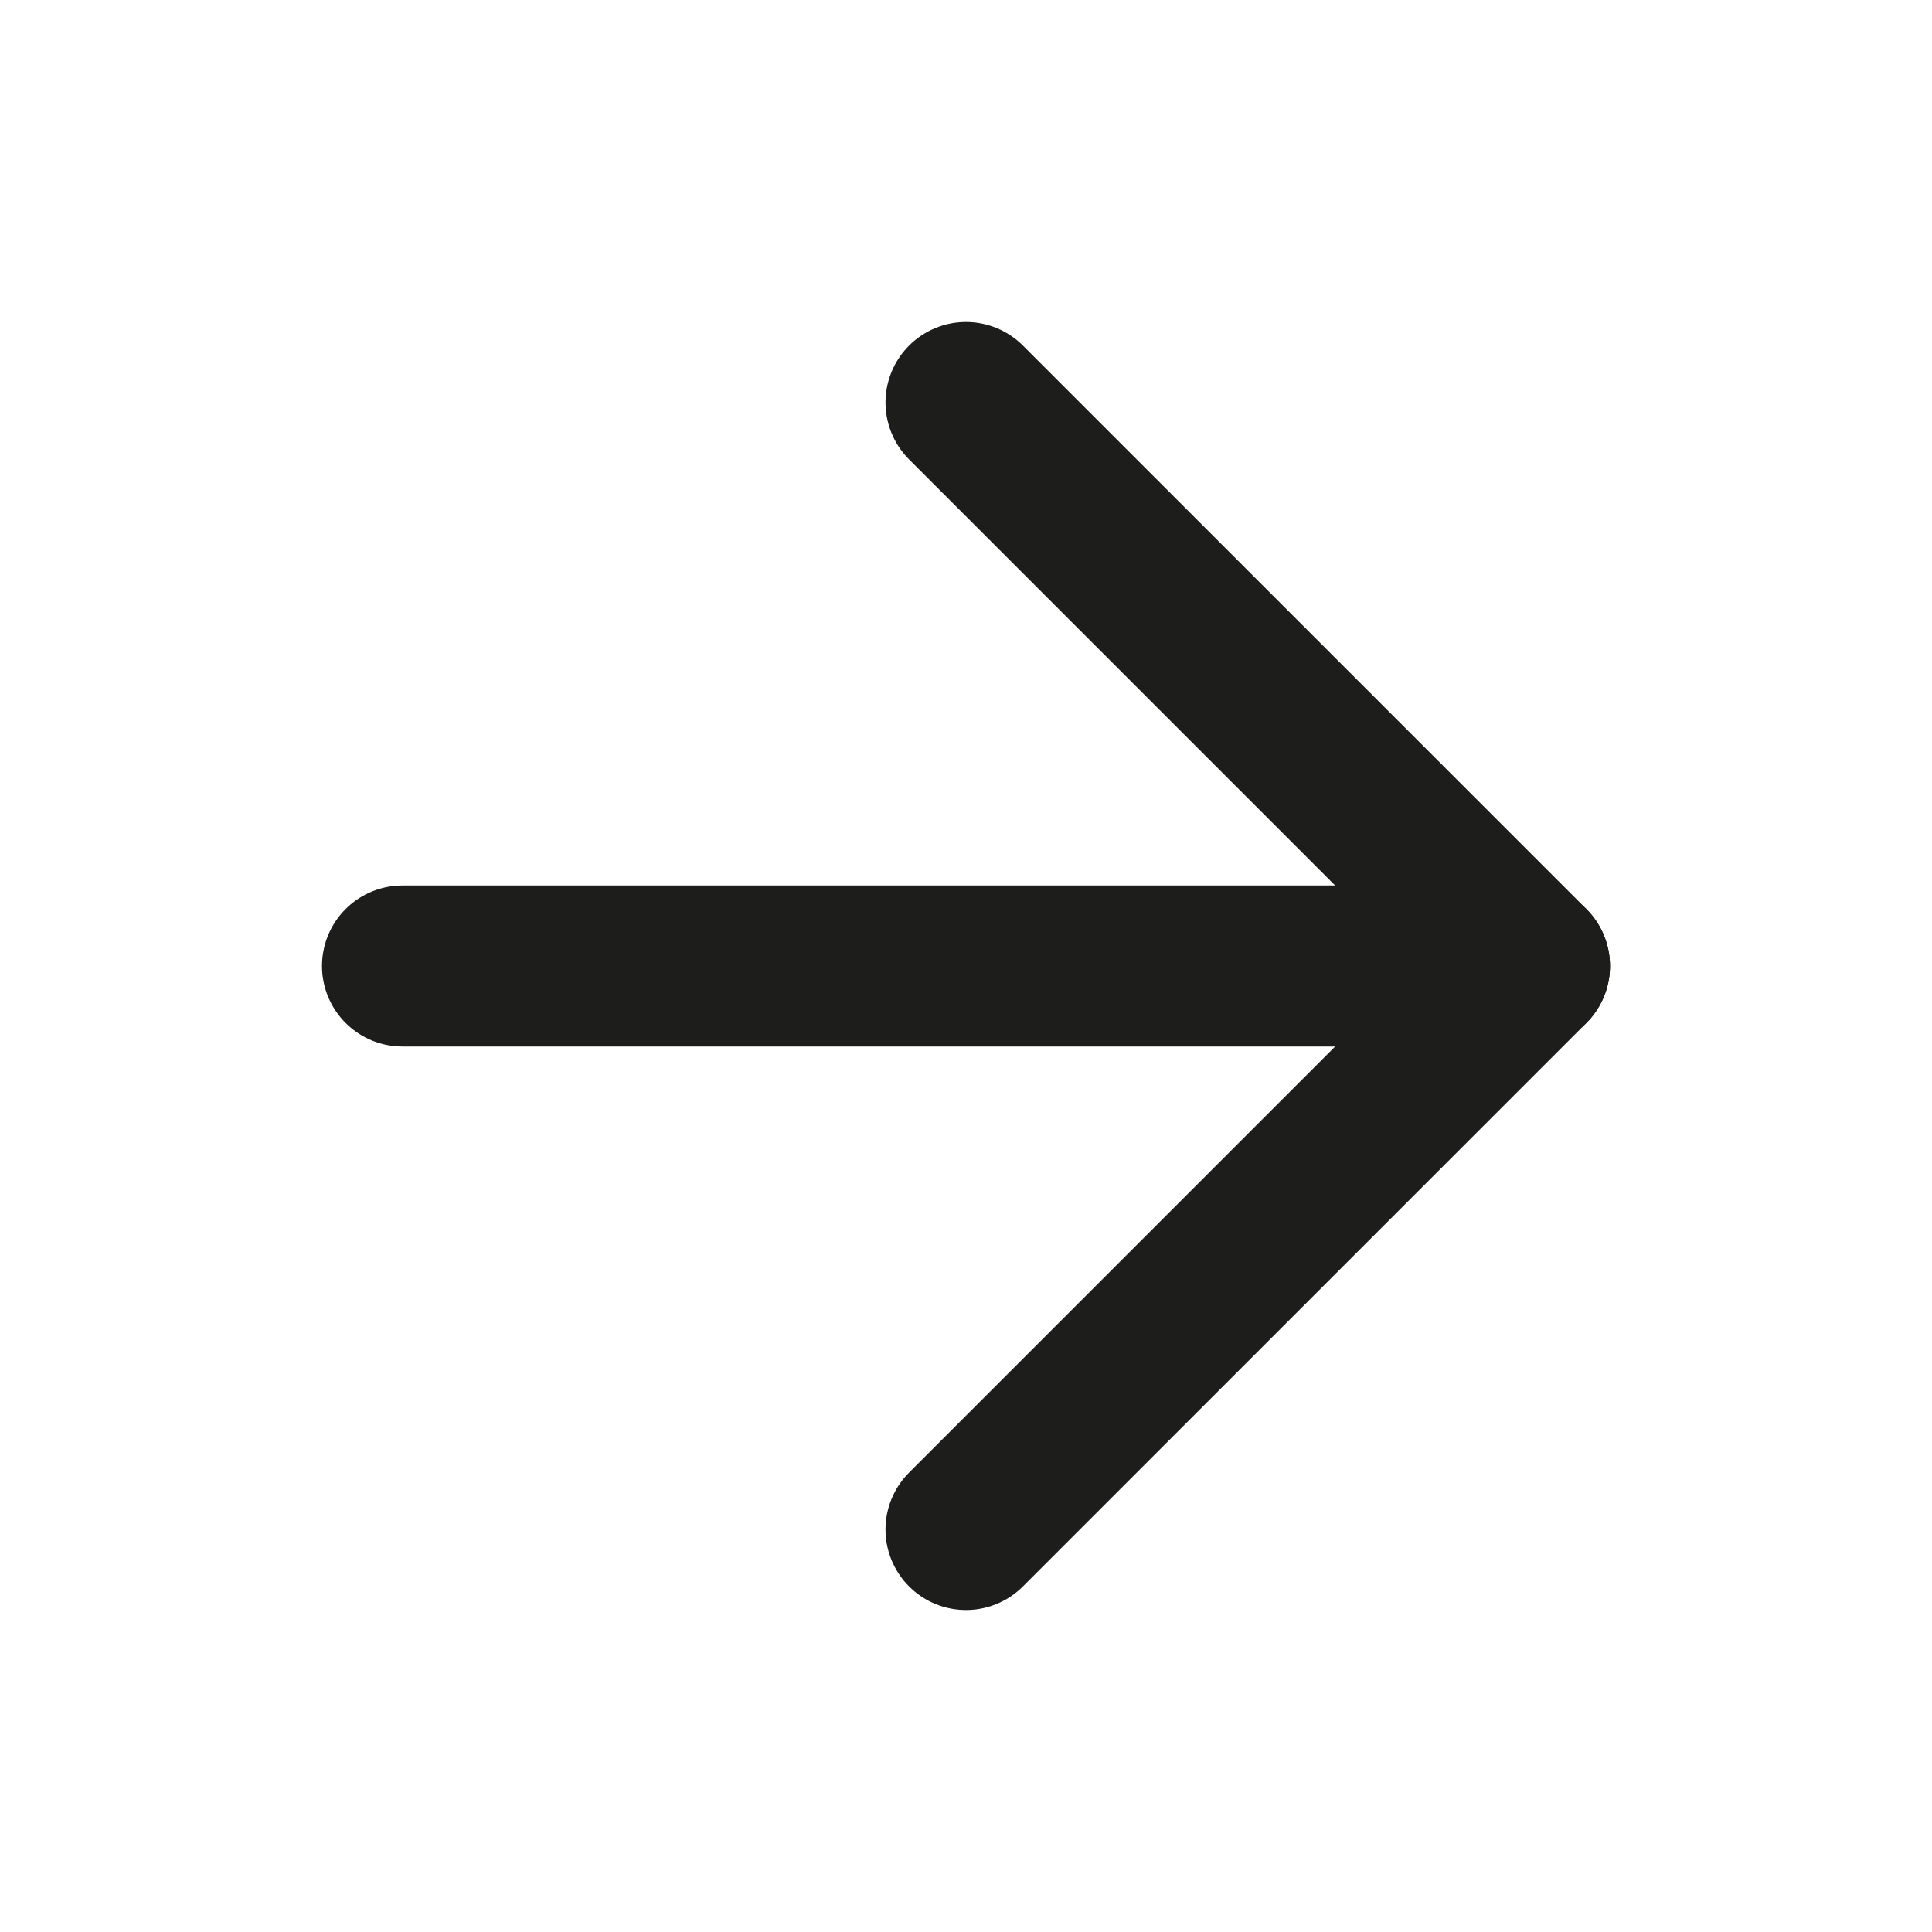
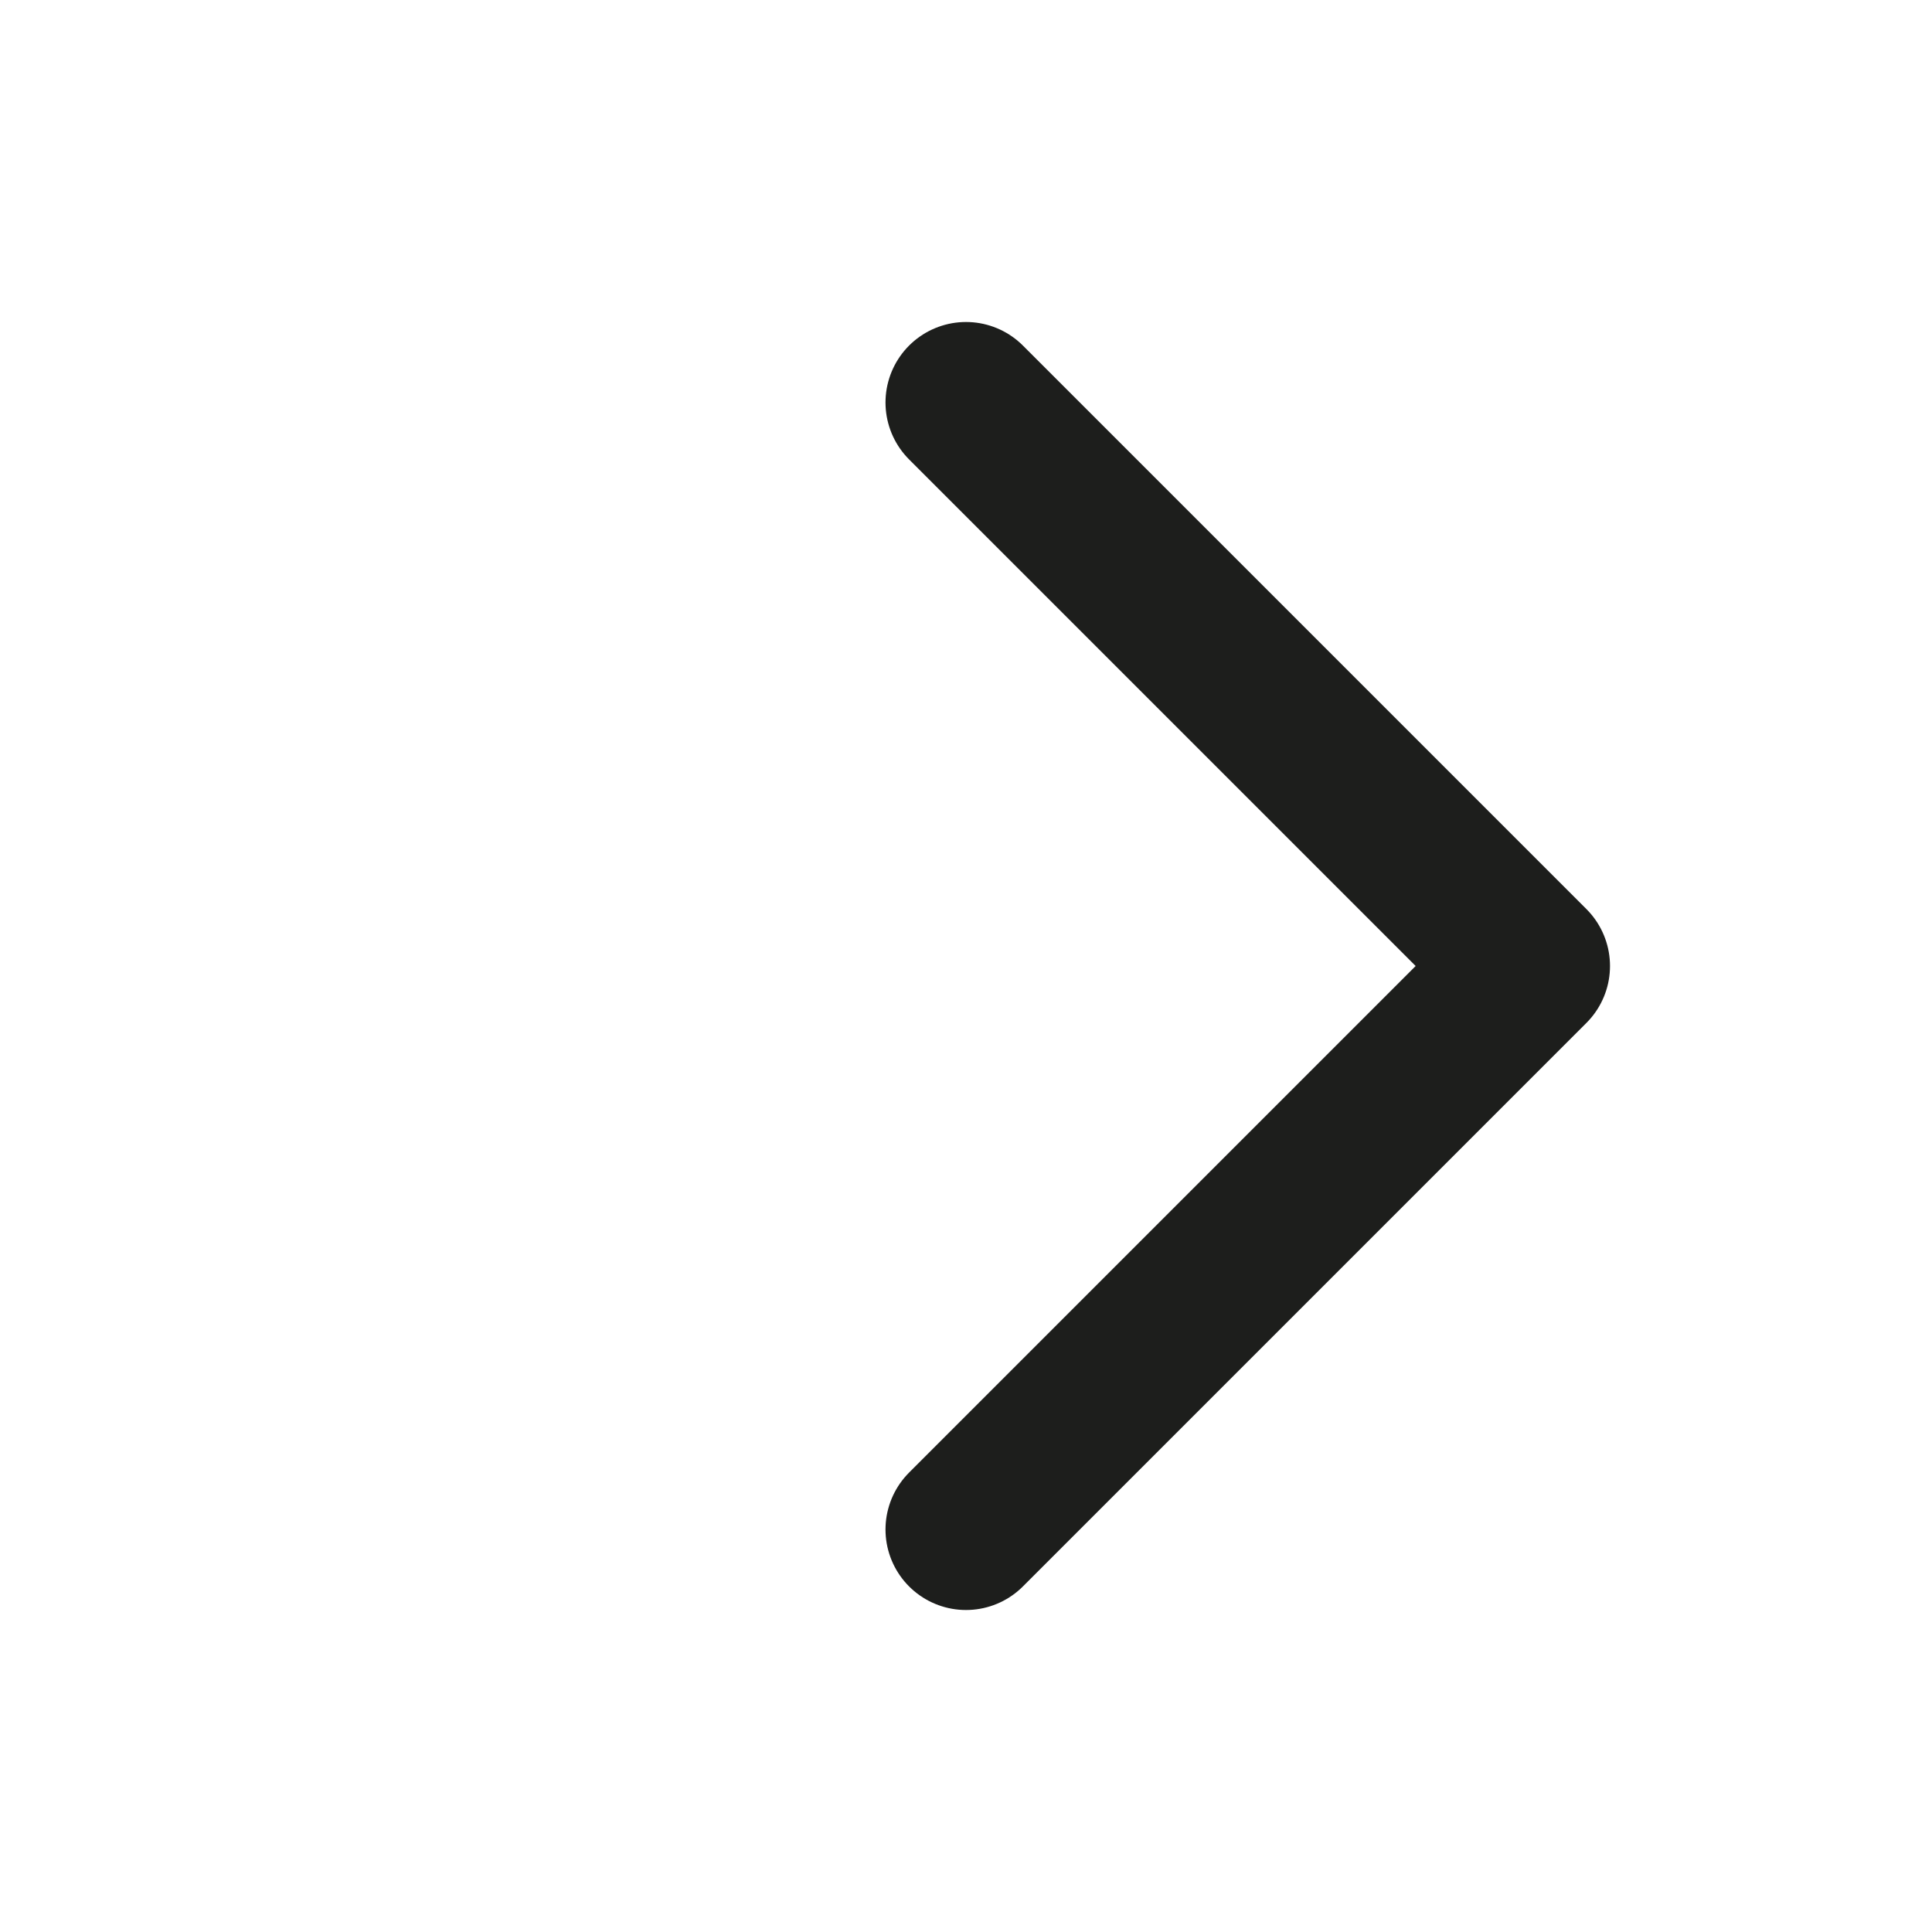
<svg xmlns="http://www.w3.org/2000/svg" width="16" height="16" viewBox="0 0 24 24" fill="none" stroke="#1d1e1c" stroke-width="2" stroke-linecap="round" stroke-linejoin="round">
-   <line x1="5" y1="12" x2="19" y2="12" />
  <polyline points="12 5 19 12 12 19" />
</svg>